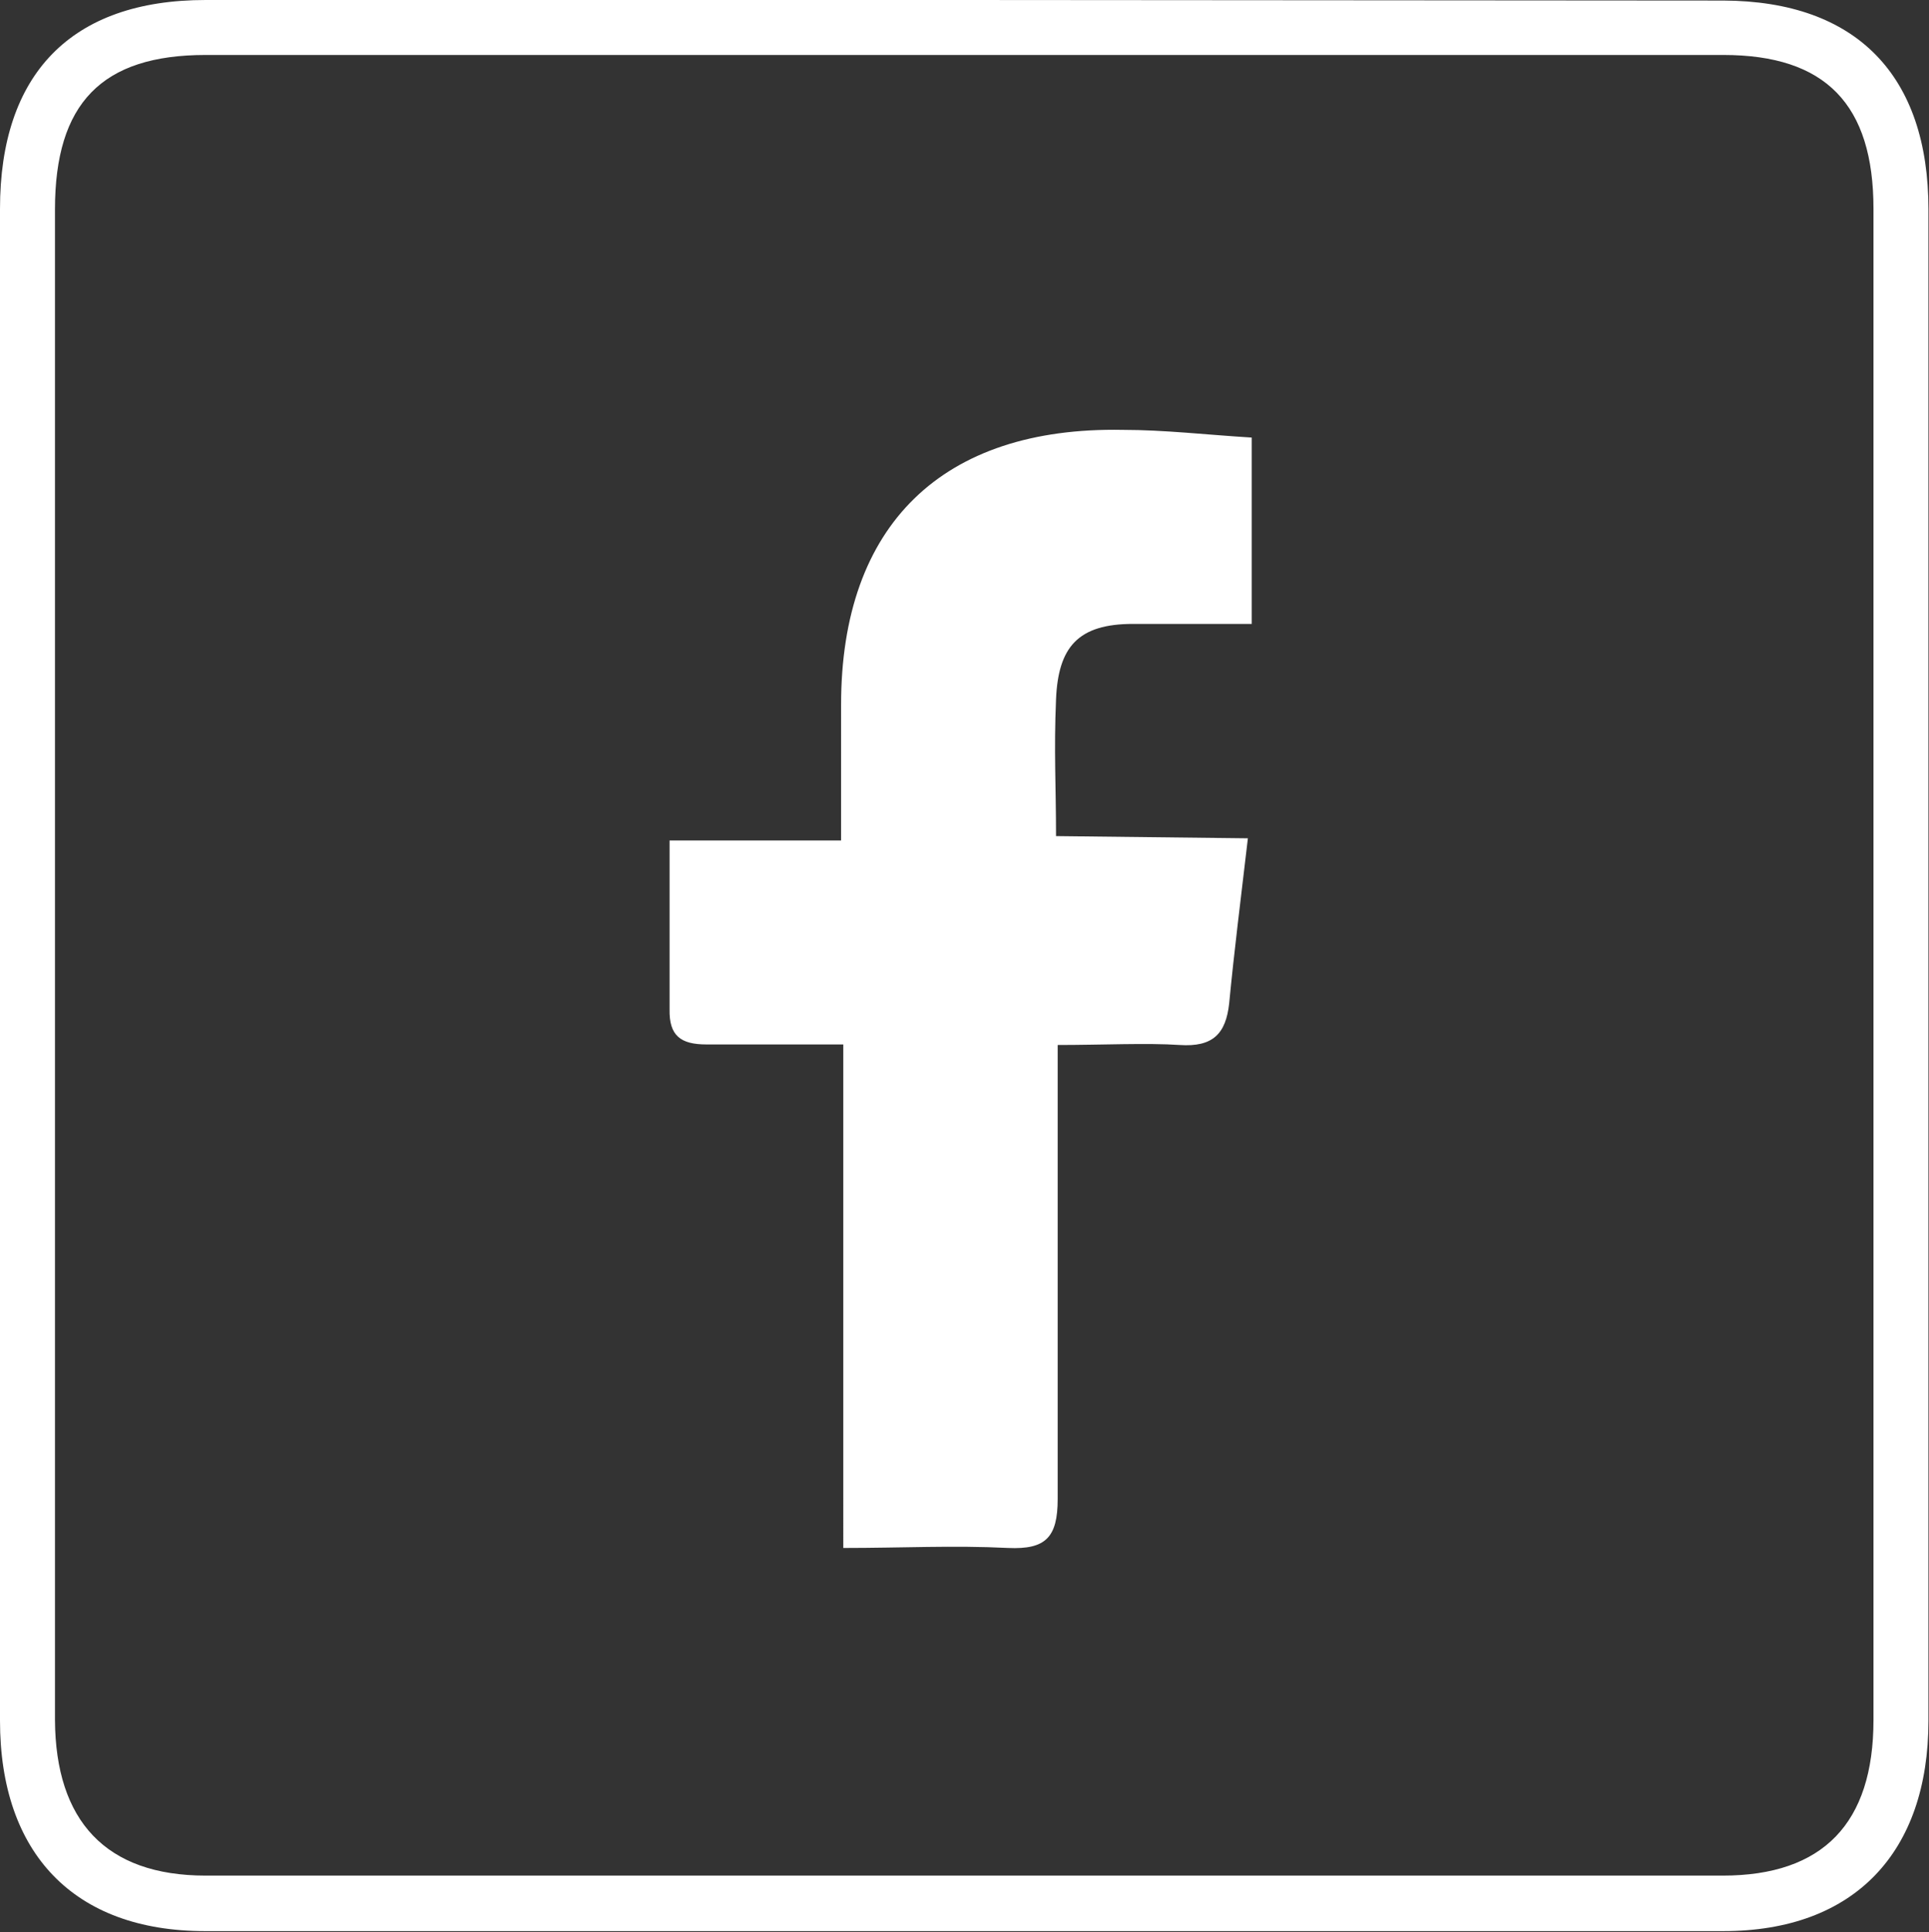
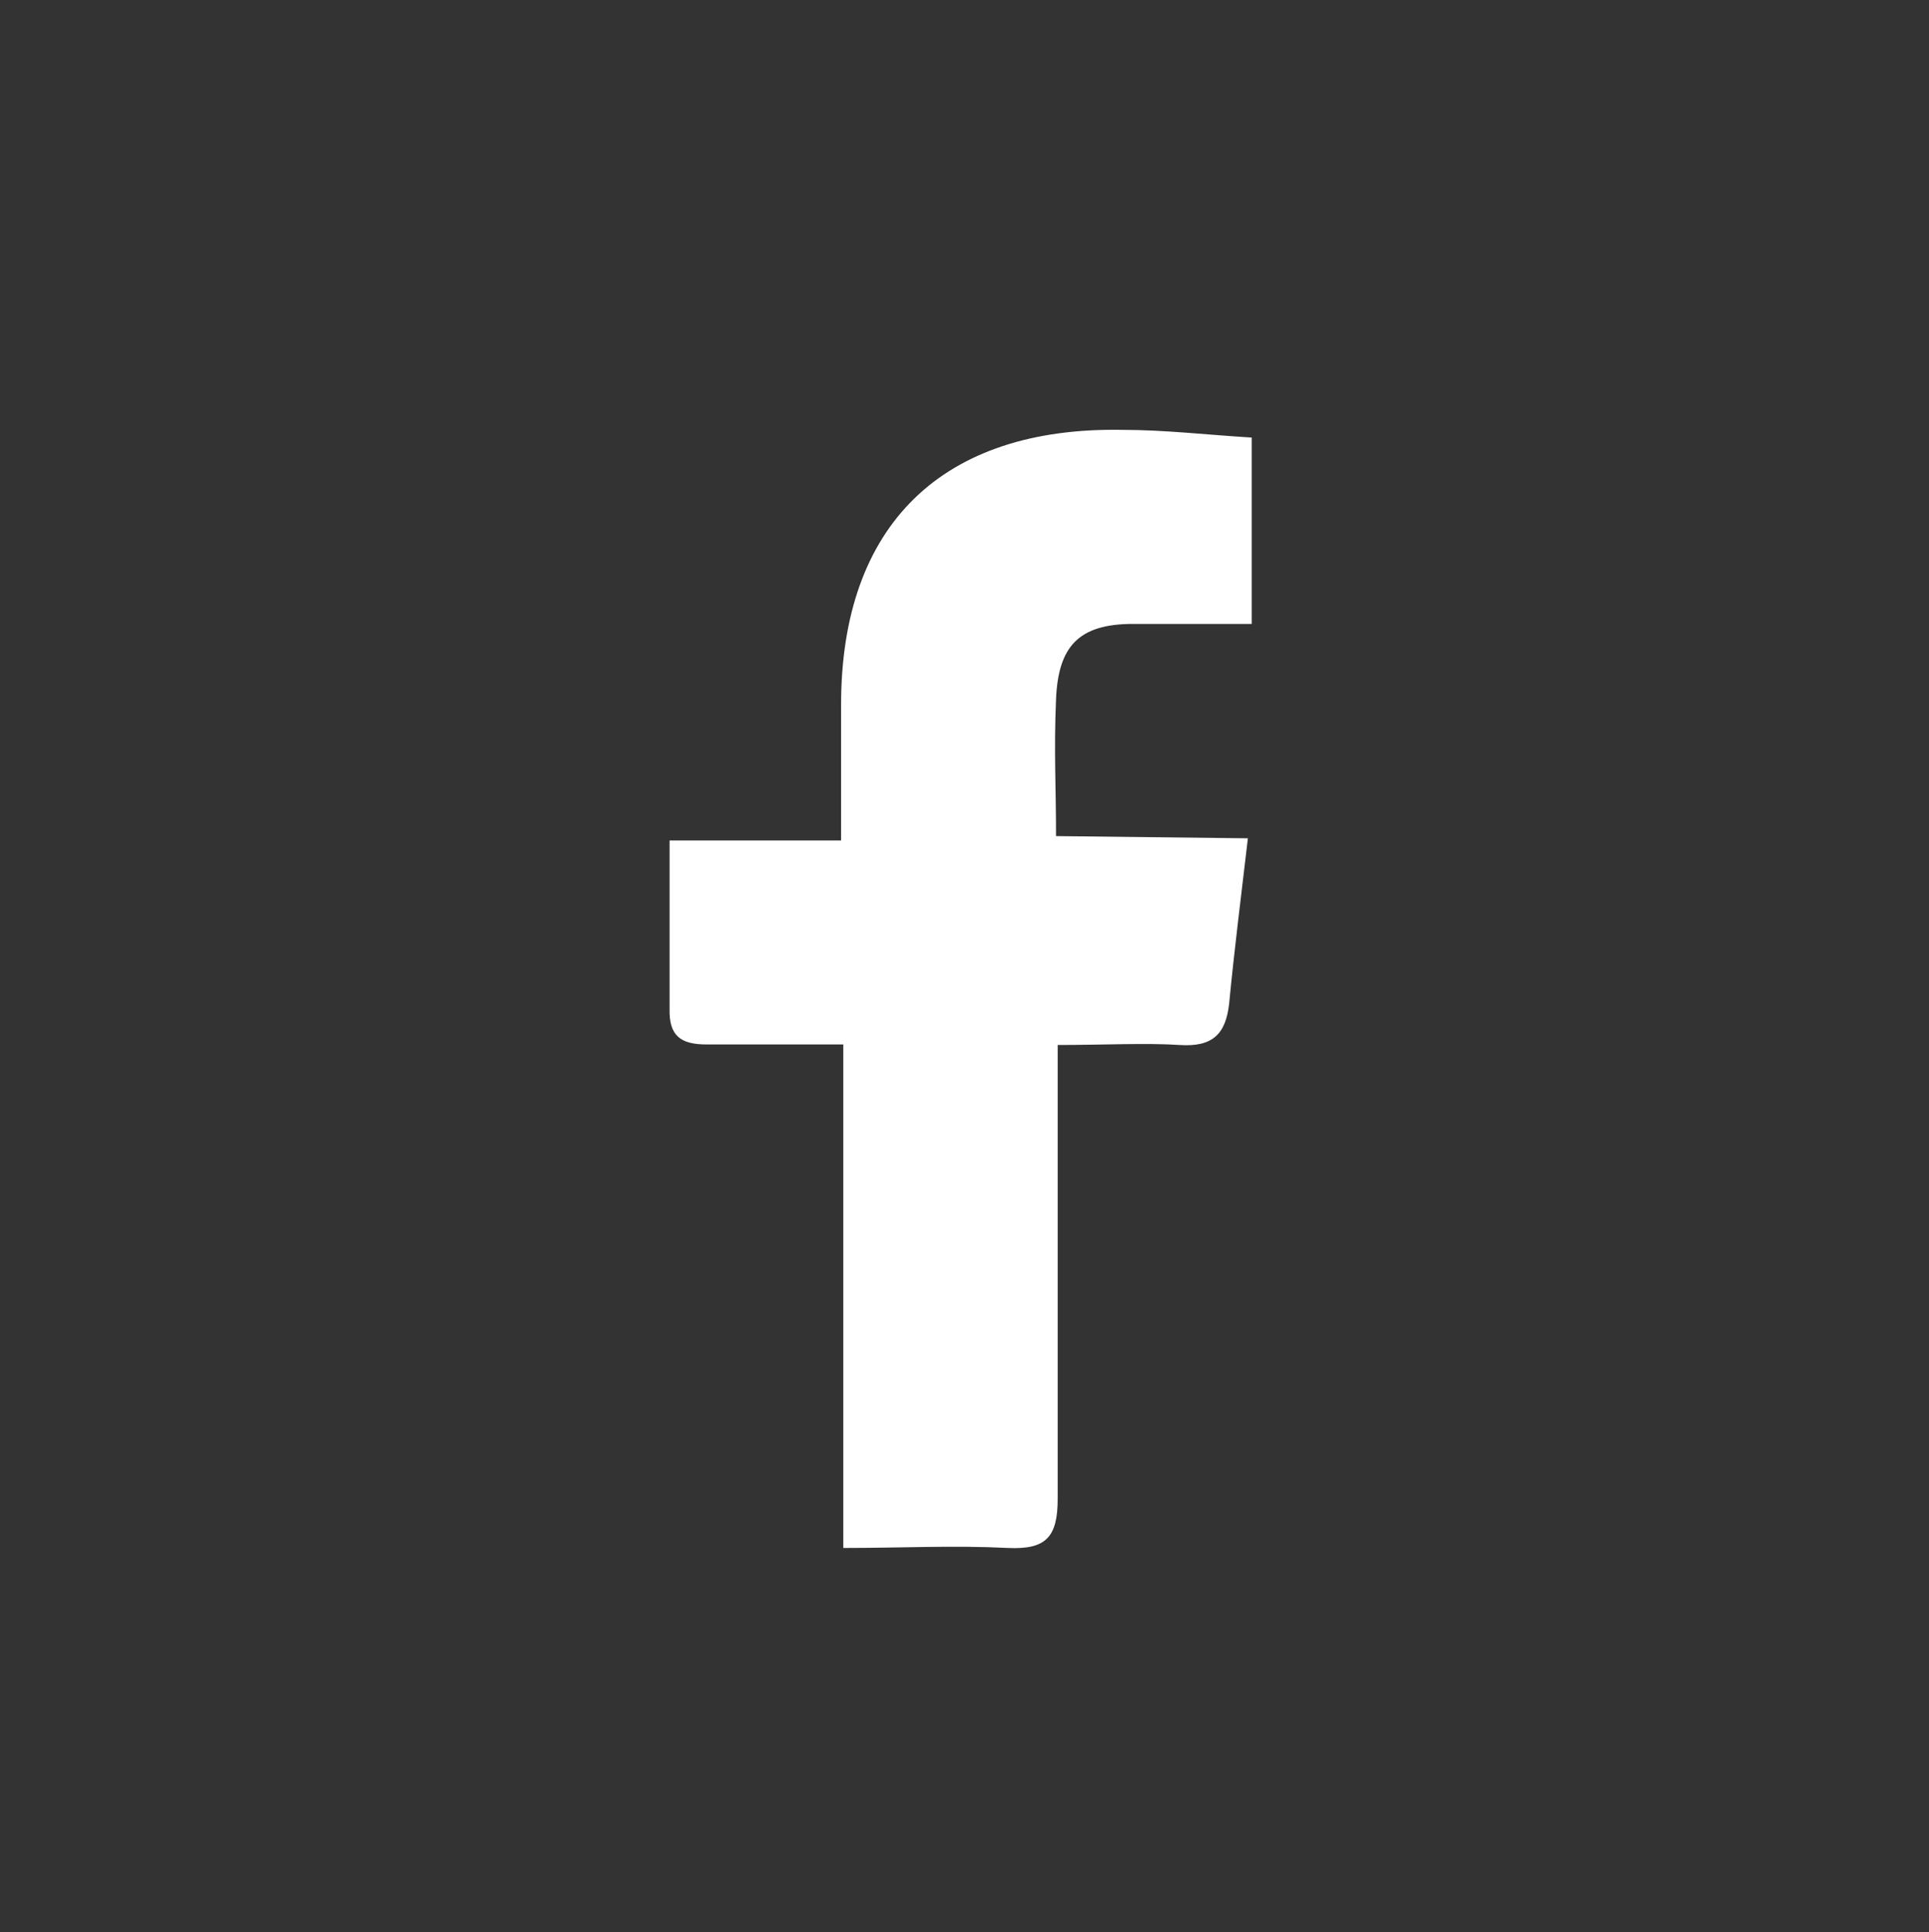
<svg xmlns="http://www.w3.org/2000/svg" viewBox="0 0 35.09 35.15">
  <rect x="0" y="0" width="35.09" height="35.15" fill="#333333" stroke="none" />
  <defs>
    <style>.cls-1{fill:#fff;}</style>
  </defs>
  <title>facebook</title>
  <g id="Layer_2" data-name="Layer 2">
    <g id="основа">
-       <path class="cls-1" d="M17.54,1H31.35c1.86,0,2.73.9,2.73,2.8q0,13.74,0,27.49c0,1.88-.92,2.83-2.74,2.83l-13.73,0-13.87,0c-1.82,0-2.73-1-2.74-2.83V3.81C1,1.88,1.85,1,3.74,1h13.8m0-1H3.74C1.29,0,0,1.35,0,3.8V31.3c0,2.41,1.34,3.83,3.73,3.83l13.88,0,13.74,0c2.38,0,3.73-1.43,3.73-3.83q0-13.74,0-27.49c0-2.43-1.3-3.79-3.73-3.8Z" />
      <path class="cls-1" d="M22.7,15.25c-.13,1.11-.25,2.06-.34,3-.06.56-.3.8-.9.76s-1.41,0-2.22,0c0,.4,0,.73,0,1,0,2.42,0,4.84,0,7.26,0,.7-.22.92-.9.89-1-.05-1.92,0-3,0V19c-.9,0-1.69,0-2.49,0-.47,0-.68-.16-.67-.64,0-1,0-2,0-3.07h3.12V12.82c0-3.28,1.85-5.06,5.12-5,.77,0,1.53.09,2.35.14v3.39c-.76,0-1.46,0-2.16,0-1,0-1.36.42-1.4,1.37s0,1.59,0,2.49Z" />
    </g>
  </g>
</svg>